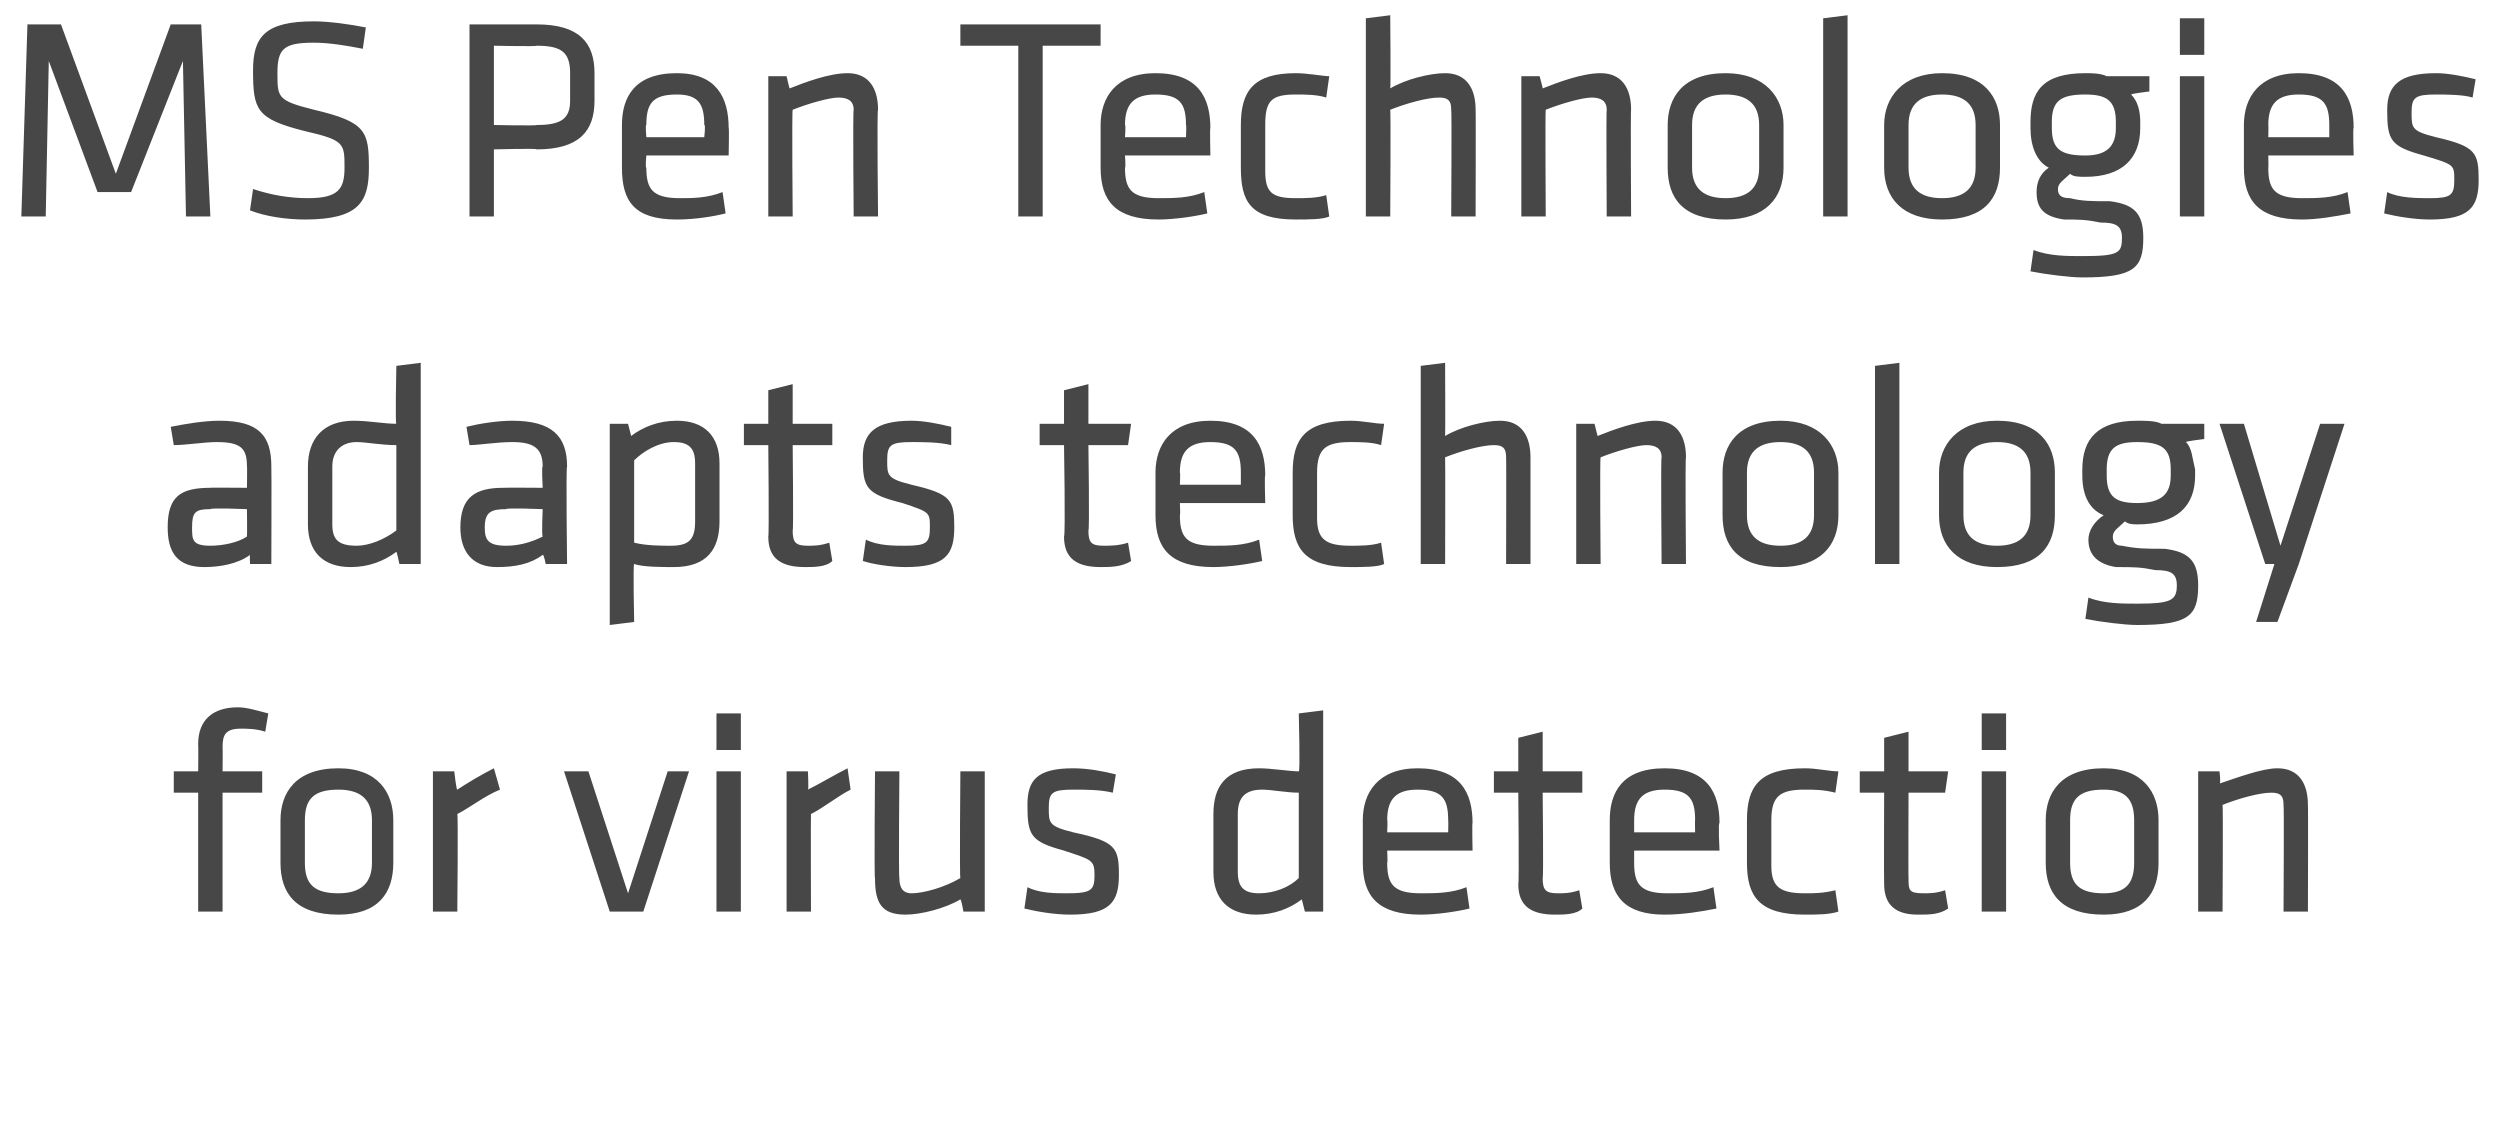
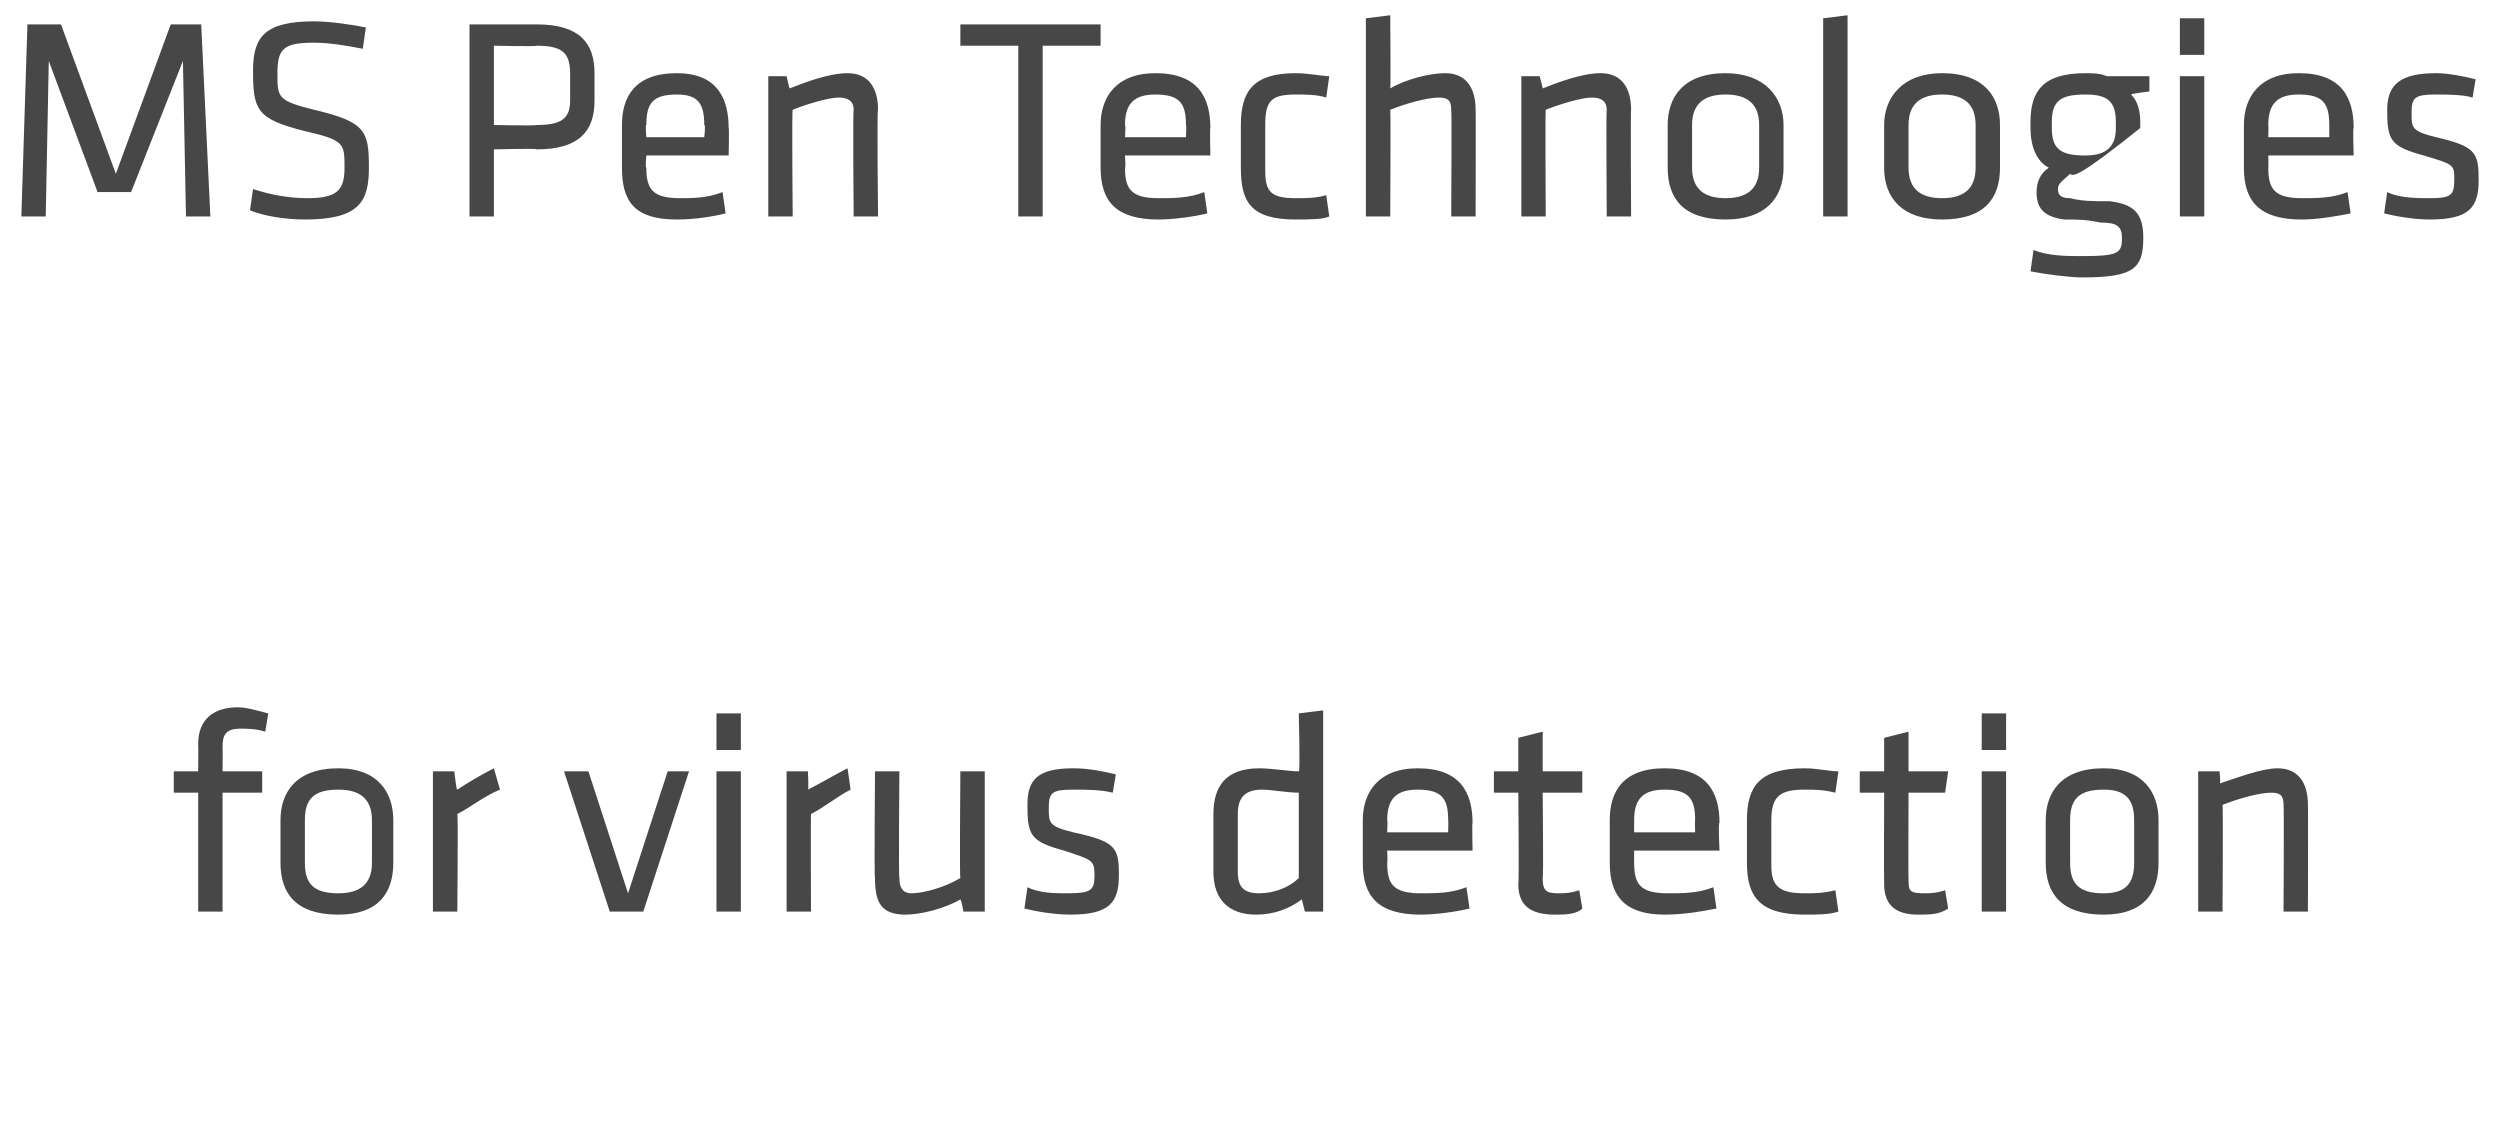
<svg xmlns="http://www.w3.org/2000/svg" version="1.1" width="82px" height="37.4px" viewBox="0 0 82 37.4">
  <desc>MS Pen Technologies adapts technology for virus detection</desc>
  <defs />
  <g id="Polygon13489">
    <path d="M 8.7 24 C 8.4 23.9 8.1 23.9 7.9 23.9 C 7.4 23.9 7.3 24.1 7.3 24.5 C 7.31 24.52 7.3 25.3 7.3 25.3 L 8.6 25.3 L 8.6 26 L 7.3 26 L 7.3 29.9 L 6.5 29.9 L 6.5 26 L 5.7 26 L 5.7 25.3 L 6.5 25.3 C 6.5 25.3 6.51 24.44 6.5 24.4 C 6.5 23.6 7 23.2 7.8 23.2 C 8.1 23.2 8.4 23.3 8.8 23.4 C 8.8 23.4 8.7 24 8.7 24 Z M 11.1 30 C 9.7 30 9.2 29.3 9.2 28.3 C 9.2 28.3 9.2 26.9 9.2 26.9 C 9.2 26 9.7 25.2 11.1 25.2 C 12.4 25.2 12.9 26 12.9 26.9 C 12.9 26.9 12.9 28.3 12.9 28.3 C 12.9 29.3 12.4 30 11.1 30 Z M 11.1 25.9 C 10.3 25.9 10 26.2 10 26.9 C 10 26.9 10 28.3 10 28.3 C 10 29 10.3 29.3 11.1 29.3 C 11.8 29.3 12.2 29 12.2 28.3 C 12.2 28.3 12.2 26.9 12.2 26.9 C 12.2 26.2 11.8 25.9 11.1 25.9 Z M 16.4 25.9 C 15.9 26.1 15.4 26.5 15 26.7 C 15.03 26.73 15 29.9 15 29.9 L 14.2 29.9 L 14.2 25.3 L 14.9 25.3 C 14.9 25.3 14.97 25.94 15 25.9 C 15.3 25.7 15.8 25.4 16.2 25.2 C 16.2 25.2 16.4 25.9 16.4 25.9 Z M 21.9 25.3 L 22.6 25.3 L 21.1 29.9 L 20 29.9 L 18.5 25.3 L 19.3 25.3 L 20.6 29.3 L 21.9 25.3 Z M 23.5 29.9 L 23.5 25.3 L 24.3 25.3 L 24.3 29.9 L 23.5 29.9 Z M 23.5 24.6 L 23.5 23.4 L 24.3 23.4 L 24.3 24.6 L 23.5 24.6 Z M 27.9 25.9 C 27.5 26.1 27 26.5 26.6 26.7 C 26.59 26.73 26.6 29.9 26.6 29.9 L 25.8 29.9 L 25.8 25.3 L 26.5 25.3 C 26.5 25.3 26.53 25.94 26.5 25.9 C 26.9 25.7 27.4 25.4 27.8 25.2 C 27.8 25.2 27.9 25.9 27.9 25.9 Z M 29.5 25.3 C 29.5 25.3 29.47 28.83 29.5 28.8 C 29.5 29.1 29.6 29.3 29.9 29.3 C 30.3 29.3 31 29.1 31.5 28.8 C 31.47 28.79 31.5 25.3 31.5 25.3 L 32.3 25.3 L 32.3 29.9 L 31.6 29.9 C 31.6 29.9 31.54 29.53 31.5 29.5 C 31 29.8 30.2 30 29.7 30 C 28.9 30 28.7 29.6 28.7 28.8 C 28.67 28.84 28.7 25.3 28.7 25.3 L 29.5 25.3 Z M 35.1 30 C 34.6 30 34 29.9 33.6 29.8 C 33.6 29.8 33.7 29.1 33.7 29.1 C 34.1 29.3 34.6 29.3 35 29.3 C 35.8 29.3 35.9 29.2 35.9 28.7 C 35.9 28.2 35.8 28.2 34.9 27.9 C 33.8 27.6 33.7 27.4 33.7 26.4 C 33.7 25.6 34 25.2 35.2 25.2 C 35.7 25.2 36.2 25.3 36.6 25.4 C 36.6 25.4 36.5 26 36.5 26 C 36.1 25.9 35.6 25.9 35.2 25.9 C 34.5 25.9 34.4 26 34.4 26.5 C 34.4 27 34.4 27.1 35.2 27.3 C 36.6 27.6 36.7 27.8 36.7 28.7 C 36.7 29.6 36.4 30 35.1 30 Z M 39.8 26.7 C 39.8 25.8 40.2 25.2 41.3 25.2 C 41.7 25.2 42.3 25.3 42.6 25.3 C 42.65 25.35 42.6 23.4 42.6 23.4 L 43.4 23.3 L 43.4 29.9 L 42.8 29.9 C 42.8 29.9 42.7 29.51 42.7 29.5 C 42.3 29.8 41.8 30 41.2 30 C 40.3 30 39.8 29.5 39.8 28.6 C 39.8 28.6 39.8 26.7 39.8 26.7 Z M 42.6 26 C 42.2 26 41.7 25.9 41.4 25.9 C 40.8 25.9 40.6 26.2 40.6 26.7 C 40.6 26.7 40.6 28.6 40.6 28.6 C 40.6 29.1 40.8 29.3 41.3 29.3 C 41.8 29.3 42.3 29.1 42.6 28.8 C 42.6 28.8 42.6 26 42.6 26 Z M 46.6 29.3 C 47.1 29.3 47.6 29.3 48.1 29.1 C 48.1 29.1 48.2 29.8 48.2 29.8 C 47.8 29.9 47.1 30 46.6 30 C 45.2 30 44.7 29.4 44.7 28.3 C 44.7 28.3 44.7 26.9 44.7 26.9 C 44.7 26 45.2 25.2 46.5 25.2 C 47.9 25.2 48.3 26 48.3 27 C 48.28 26.95 48.3 27.9 48.3 27.9 L 45.5 27.9 C 45.5 27.9 45.52 28.31 45.5 28.3 C 45.5 29 45.7 29.3 46.6 29.3 Z M 45.5 27.3 L 47.5 27.3 C 47.5 27.3 47.51 26.88 47.5 26.9 C 47.5 26.2 47.3 25.9 46.5 25.9 C 45.8 25.9 45.5 26.2 45.5 26.9 C 45.52 26.88 45.5 27.3 45.5 27.3 Z M 51.9 29.8 C 51.7 30 51.3 30 51 30 C 50.2 30 49.8 29.7 49.8 29 C 49.83 28.97 49.8 26 49.8 26 L 49 26 L 49 25.3 L 49.8 25.3 L 49.8 24.2 L 50.6 24 L 50.6 25.3 L 51.9 25.3 L 51.9 26 L 50.6 26 C 50.6 26 50.63 28.83 50.6 28.8 C 50.6 29.2 50.7 29.3 51.1 29.3 C 51.3 29.3 51.5 29.3 51.8 29.2 C 51.8 29.2 51.9 29.8 51.9 29.8 Z M 54.7 29.3 C 55.2 29.3 55.7 29.3 56.2 29.1 C 56.2 29.1 56.3 29.8 56.3 29.8 C 55.8 29.9 55.2 30 54.6 30 C 53.3 30 52.8 29.4 52.8 28.3 C 52.8 28.3 52.8 26.9 52.8 26.9 C 52.8 26 53.2 25.2 54.6 25.2 C 56 25.2 56.4 26 56.4 27 C 56.35 26.95 56.4 27.9 56.4 27.9 L 53.6 27.9 C 53.6 27.9 53.6 28.31 53.6 28.3 C 53.6 29 53.8 29.3 54.7 29.3 Z M 53.6 27.3 L 55.6 27.3 C 55.6 27.3 55.59 26.88 55.6 26.9 C 55.6 26.2 55.4 25.9 54.6 25.9 C 53.9 25.9 53.6 26.2 53.6 26.9 C 53.6 26.88 53.6 27.3 53.6 27.3 Z M 57.3 28.3 C 57.3 28.3 57.3 26.9 57.3 26.9 C 57.3 25.8 57.7 25.2 59.2 25.2 C 59.6 25.2 60 25.3 60.3 25.3 C 60.3 25.3 60.2 26 60.2 26 C 59.8 25.9 59.5 25.9 59.2 25.9 C 58.4 25.9 58.1 26.1 58.1 26.9 C 58.1 26.9 58.1 28.4 58.1 28.4 C 58.1 29.1 58.4 29.3 59.2 29.3 C 59.5 29.3 59.8 29.3 60.2 29.2 C 60.2 29.2 60.3 29.9 60.3 29.9 C 60 30 59.6 30 59.2 30 C 57.7 30 57.3 29.4 57.3 28.3 Z M 63.9 29.8 C 63.6 30 63.3 30 62.9 30 C 62.2 30 61.8 29.7 61.8 29 C 61.79 28.97 61.8 26 61.8 26 L 61 26 L 61 25.3 L 61.8 25.3 L 61.8 24.2 L 62.6 24 L 62.6 25.3 L 63.9 25.3 L 63.8 26 L 62.6 26 C 62.6 26 62.59 28.83 62.6 28.8 C 62.6 29.2 62.6 29.3 63.1 29.3 C 63.3 29.3 63.5 29.3 63.8 29.2 C 63.8 29.2 63.9 29.8 63.9 29.8 Z M 65 29.9 L 65 25.3 L 65.8 25.3 L 65.8 29.9 L 65 29.9 Z M 65 24.6 L 65 23.4 L 65.8 23.4 L 65.8 24.6 L 65 24.6 Z M 69 30 C 67.6 30 67.1 29.3 67.1 28.3 C 67.1 28.3 67.1 26.9 67.1 26.9 C 67.1 26 67.6 25.2 69 25.2 C 70.3 25.2 70.8 26 70.8 26.9 C 70.8 26.9 70.8 28.3 70.8 28.3 C 70.8 29.3 70.3 30 69 30 Z M 69 25.9 C 68.2 25.9 67.9 26.2 67.9 26.9 C 67.9 26.9 67.9 28.3 67.9 28.3 C 67.9 29 68.2 29.3 69 29.3 C 69.7 29.3 70 29 70 28.3 C 70 28.3 70 26.9 70 26.9 C 70 26.2 69.7 25.9 69 25.9 Z M 74.9 29.9 C 74.9 29.9 74.92 26.39 74.9 26.4 C 74.9 26.1 74.8 26 74.5 26 C 74.1 26 73.4 26.2 72.9 26.4 C 72.92 26.43 72.9 29.9 72.9 29.9 L 72.1 29.9 L 72.1 25.3 L 72.8 25.3 C 72.8 25.3 72.85 25.7 72.8 25.7 C 73.4 25.5 74.2 25.2 74.7 25.2 C 75.4 25.2 75.7 25.7 75.7 26.4 C 75.71 26.38 75.7 29.9 75.7 29.9 L 74.9 29.9 Z " stroke="none" fill="#474747" />
  </g>
  <g id="Polygon13488">
-     <path d="M 8.9 18.5 L 8.2 18.5 C 8.2 18.5 8.19 18.18 8.2 18.2 C 7.8 18.5 7.2 18.6 6.7 18.6 C 5.8 18.6 5.5 18.1 5.5 17.3 C 5.5 16.3 5.9 16 6.9 16 C 6.87 15.99 8.1 16 8.1 16 C 8.1 16 8.11 15.27 8.1 15.3 C 8.1 14.7 7.9 14.5 7.1 14.5 C 6.7 14.5 6.1 14.6 5.7 14.6 C 5.7 14.6 5.6 14 5.6 14 C 6.1 13.9 6.7 13.8 7.2 13.8 C 8.5 13.8 8.9 14.3 8.9 15.3 C 8.91 15.3 8.9 18.5 8.9 18.5 Z M 8.1 16.7 C 8.1 16.7 6.93 16.65 6.9 16.7 C 6.4 16.7 6.3 16.8 6.3 17.3 C 6.3 17.7 6.3 17.9 6.9 17.9 C 7.3 17.9 7.8 17.8 8.1 17.6 C 8.11 17.56 8.1 16.7 8.1 16.7 Z M 10.1 15.3 C 10.1 14.4 10.6 13.8 11.6 13.8 C 12.1 13.8 12.6 13.9 13 13.9 C 12.96 13.95 13 12 13 12 L 13.8 11.9 L 13.8 18.5 L 13.1 18.5 C 13.1 18.5 13.02 18.11 13 18.1 C 12.6 18.4 12.1 18.6 11.5 18.6 C 10.6 18.6 10.1 18.1 10.1 17.2 C 10.1 17.2 10.1 15.3 10.1 15.3 Z M 13 14.6 C 12.5 14.6 12 14.5 11.7 14.5 C 11.2 14.5 10.9 14.8 10.9 15.3 C 10.9 15.3 10.9 17.2 10.9 17.2 C 10.9 17.7 11.1 17.9 11.7 17.9 C 12.1 17.9 12.6 17.7 13 17.4 C 13 17.4 13 14.6 13 14.6 Z M 18.6 18.5 L 17.9 18.5 C 17.9 18.5 17.84 18.18 17.8 18.2 C 17.4 18.5 16.9 18.6 16.3 18.6 C 15.5 18.6 15.1 18.1 15.1 17.3 C 15.1 16.3 15.6 16 16.5 16 C 16.53 15.99 17.8 16 17.8 16 C 17.8 16 17.76 15.27 17.8 15.3 C 17.8 14.7 17.5 14.5 16.8 14.5 C 16.3 14.5 15.7 14.6 15.4 14.6 C 15.4 14.6 15.3 14 15.3 14 C 15.7 13.9 16.3 13.8 16.8 13.8 C 18.1 13.8 18.6 14.3 18.6 15.3 C 18.56 15.3 18.6 18.5 18.6 18.5 Z M 17.8 16.7 C 17.8 16.7 16.58 16.65 16.6 16.7 C 16.1 16.7 15.9 16.8 15.9 17.3 C 15.9 17.7 16 17.9 16.6 17.9 C 17 17.9 17.4 17.8 17.8 17.6 C 17.76 17.56 17.8 16.7 17.8 16.7 Z M 23.6 17.1 C 23.6 18 23.2 18.6 22.1 18.6 C 21.7 18.6 21.1 18.6 20.8 18.5 C 20.76 18.48 20.8 20.4 20.8 20.4 L 20 20.5 L 20 13.9 L 20.6 13.9 C 20.6 13.9 20.71 14.32 20.7 14.3 C 21.1 14 21.6 13.8 22.2 13.8 C 23.1 13.8 23.6 14.3 23.6 15.2 C 23.6 15.2 23.6 17.1 23.6 17.1 Z M 20.8 17.8 C 21.2 17.9 21.7 17.9 22 17.9 C 22.6 17.9 22.8 17.7 22.8 17.1 C 22.8 17.1 22.8 15.2 22.8 15.2 C 22.8 14.7 22.6 14.5 22.1 14.5 C 21.6 14.5 21.1 14.8 20.8 15.1 C 20.8 15.1 20.8 17.8 20.8 17.8 Z M 27.3 18.4 C 27.1 18.6 26.7 18.6 26.4 18.6 C 25.6 18.6 25.2 18.3 25.2 17.6 C 25.23 17.57 25.2 14.6 25.2 14.6 L 24.4 14.6 L 24.4 13.9 L 25.2 13.9 L 25.2 12.8 L 26 12.6 L 26 13.9 L 27.3 13.9 L 27.3 14.6 L 26 14.6 C 26 14.6 26.03 17.43 26 17.4 C 26 17.8 26.1 17.9 26.5 17.9 C 26.7 17.9 26.9 17.9 27.2 17.8 C 27.2 17.8 27.3 18.4 27.3 18.4 Z M 29.7 18.6 C 29.2 18.6 28.6 18.5 28.3 18.4 C 28.3 18.4 28.4 17.7 28.4 17.7 C 28.8 17.9 29.3 17.9 29.7 17.9 C 30.4 17.9 30.5 17.8 30.5 17.3 C 30.5 16.8 30.5 16.8 29.6 16.5 C 28.4 16.2 28.3 16 28.3 15 C 28.3 14.2 28.7 13.8 29.9 13.8 C 30.3 13.8 30.8 13.9 31.2 14 C 31.2 14 31.2 14.6 31.2 14.6 C 30.8 14.5 30.3 14.5 29.9 14.5 C 29.2 14.5 29.1 14.6 29.1 15.1 C 29.1 15.6 29.1 15.7 29.9 15.9 C 31.2 16.2 31.3 16.4 31.3 17.3 C 31.3 18.2 31 18.6 29.7 18.6 Z M 37.1 18.4 C 36.8 18.6 36.4 18.6 36.1 18.6 C 35.3 18.6 34.9 18.3 34.9 17.6 C 34.95 17.57 34.9 14.6 34.9 14.6 L 34.1 14.6 L 34.1 13.9 L 34.9 13.9 L 34.9 12.8 L 35.7 12.6 L 35.7 13.9 L 37.1 13.9 L 37 14.6 L 35.7 14.6 C 35.7 14.6 35.74 17.43 35.7 17.4 C 35.7 17.8 35.8 17.9 36.2 17.9 C 36.4 17.9 36.7 17.9 37 17.8 C 37 17.8 37.1 18.4 37.1 18.4 Z M 39.8 17.9 C 40.3 17.9 40.8 17.9 41.3 17.7 C 41.3 17.7 41.4 18.4 41.4 18.4 C 41 18.5 40.3 18.6 39.8 18.6 C 38.4 18.6 37.9 18 37.9 16.9 C 37.9 16.9 37.9 15.5 37.9 15.5 C 37.9 14.6 38.4 13.8 39.7 13.8 C 41.1 13.8 41.5 14.6 41.5 15.6 C 41.47 15.55 41.5 16.5 41.5 16.5 L 38.7 16.5 C 38.7 16.5 38.72 16.91 38.7 16.9 C 38.7 17.6 38.9 17.9 39.8 17.9 Z M 38.7 15.9 L 40.7 15.9 C 40.7 15.9 40.7 15.48 40.7 15.5 C 40.7 14.8 40.5 14.5 39.7 14.5 C 39 14.5 38.7 14.8 38.7 15.5 C 38.72 15.48 38.7 15.9 38.7 15.9 Z M 42.4 16.9 C 42.4 16.9 42.4 15.5 42.4 15.5 C 42.4 14.4 42.8 13.8 44.3 13.8 C 44.7 13.8 45.1 13.9 45.4 13.9 C 45.4 13.9 45.3 14.6 45.3 14.6 C 45 14.5 44.6 14.5 44.3 14.5 C 43.5 14.5 43.2 14.7 43.2 15.5 C 43.2 15.5 43.2 17 43.2 17 C 43.2 17.7 43.5 17.9 44.3 17.9 C 44.6 17.9 45 17.9 45.3 17.8 C 45.3 17.8 45.4 18.5 45.4 18.5 C 45.2 18.6 44.7 18.6 44.3 18.6 C 42.8 18.6 42.4 18 42.4 16.9 Z M 49.4 18.5 C 49.4 18.5 49.41 14.99 49.4 15 C 49.4 14.7 49.3 14.6 49 14.6 C 48.6 14.6 47.9 14.8 47.4 15 C 47.41 15.04 47.4 18.5 47.4 18.5 L 46.6 18.5 L 46.6 12 L 47.4 11.9 C 47.4 11.9 47.41 14.29 47.4 14.3 C 47.9 14 48.7 13.8 49.2 13.8 C 49.9 13.8 50.2 14.3 50.2 15 C 50.2 14.98 50.2 18.5 50.2 18.5 L 49.4 18.5 Z M 54.5 18.5 C 54.5 18.5 54.47 14.99 54.5 15 C 54.5 14.7 54.3 14.6 54 14.6 C 53.7 14.6 53 14.8 52.5 15 C 52.47 15.03 52.5 18.5 52.5 18.5 L 51.7 18.5 L 51.7 13.9 L 52.3 13.9 C 52.3 13.9 52.4 14.3 52.4 14.3 C 52.9 14.1 53.7 13.8 54.3 13.8 C 55 13.8 55.3 14.3 55.3 15 C 55.27 14.98 55.3 18.5 55.3 18.5 L 54.5 18.5 Z M 58.4 18.6 C 57 18.6 56.5 17.9 56.5 16.9 C 56.5 16.9 56.5 15.5 56.5 15.5 C 56.5 14.6 57 13.8 58.4 13.8 C 59.7 13.8 60.3 14.6 60.3 15.5 C 60.3 15.5 60.3 16.9 60.3 16.9 C 60.3 17.9 59.7 18.6 58.4 18.6 Z M 58.4 14.5 C 57.7 14.5 57.3 14.8 57.3 15.5 C 57.3 15.5 57.3 16.9 57.3 16.9 C 57.3 17.6 57.7 17.9 58.4 17.9 C 59.1 17.9 59.5 17.6 59.5 16.9 C 59.5 16.9 59.5 15.5 59.5 15.5 C 59.5 14.8 59.1 14.5 58.4 14.5 Z M 61.5 18.5 L 61.5 12 L 62.3 11.9 L 62.3 18.5 L 61.5 18.5 Z M 65.5 18.6 C 64.2 18.6 63.6 17.9 63.6 16.9 C 63.6 16.9 63.6 15.5 63.6 15.5 C 63.6 14.6 64.2 13.8 65.5 13.8 C 66.9 13.8 67.4 14.6 67.4 15.5 C 67.4 15.5 67.4 16.9 67.4 16.9 C 67.4 17.9 66.9 18.6 65.5 18.6 Z M 65.5 14.5 C 64.8 14.5 64.4 14.8 64.4 15.5 C 64.4 15.5 64.4 16.9 64.4 16.9 C 64.4 17.6 64.8 17.9 65.5 17.9 C 66.2 17.9 66.6 17.6 66.6 16.9 C 66.6 16.9 66.6 15.5 66.6 15.5 C 66.6 14.8 66.2 14.5 65.5 14.5 Z M 72.3 14.4 C 72.3 14.4 71.7 14.47 71.7 14.5 C 71.9 14.7 71.9 15 72 15.4 C 72 15.4 72 15.6 72 15.6 C 72 16.6 71.4 17.2 70.1 17.2 C 70 17.2 69.8 17.2 69.7 17.1 C 69.5 17.3 69.3 17.4 69.3 17.6 C 69.3 17.8 69.4 17.9 69.6 17.9 C 70.1 18 70.4 18 71 18 C 71.8 18.1 72.1 18.4 72.1 19.2 C 72.1 20.2 71.8 20.5 70.1 20.5 C 69.7 20.5 68.9 20.4 68.4 20.3 C 68.4 20.3 68.5 19.6 68.5 19.6 C 69 19.8 69.6 19.8 70.1 19.8 C 71.2 19.8 71.4 19.7 71.4 19.2 C 71.4 18.8 71.2 18.7 70.7 18.7 C 70.2 18.6 70 18.6 69.4 18.6 C 68.8 18.5 68.5 18.2 68.5 17.7 C 68.5 17.4 68.7 17.1 69 16.9 C 68.5 16.7 68.3 16.2 68.3 15.6 C 68.3 15.6 68.3 15.4 68.3 15.4 C 68.3 14.4 68.8 13.8 70.1 13.8 C 70.4 13.8 70.7 13.8 70.9 13.9 C 70.92 13.9 72.3 13.9 72.3 13.9 L 72.3 14.4 Z M 70.1 14.5 C 69.4 14.5 69.1 14.7 69.1 15.4 C 69.1 15.4 69.1 15.6 69.1 15.6 C 69.1 16.3 69.4 16.5 70.1 16.5 C 70.9 16.5 71.2 16.2 71.2 15.6 C 71.2 15.6 71.2 15.4 71.2 15.4 C 71.2 14.7 70.9 14.5 70.1 14.5 Z M 74.6 18.5 L 74.3 18.5 L 72.8 13.9 L 73.6 13.9 L 74.8 17.9 L 76.1 13.9 L 76.9 13.9 L 75.4 18.5 L 74.7 20.4 L 74 20.4 L 74.6 18.5 Z " stroke="none" fill="#474747" />
-   </g>
+     </g>
  <g id="Polygon13487">
-     <path d="M 1.6 2 L 1.5 7.1 L 0.7 7.1 L 0.9 0.8 L 2 0.8 L 3.8 5.7 L 5.6 0.8 L 6.6 0.8 L 6.9 7.1 L 6.1 7.1 L 6 2 L 4.3 6.3 L 3.2 6.3 L 1.6 2 Z M 10 7.2 C 9.4 7.2 8.7 7.1 8.2 6.9 C 8.2 6.9 8.3 6.2 8.3 6.2 C 8.9 6.4 9.5 6.5 10.1 6.5 C 11.1 6.5 11.3 6.2 11.3 5.5 C 11.3 4.7 11.3 4.6 10 4.3 C 8.4 3.9 8.3 3.6 8.3 2.3 C 8.3 1.2 8.7 0.7 10.3 0.7 C 10.8 0.7 11.5 0.8 12 0.9 C 12 0.9 11.9 1.6 11.9 1.6 C 11.4 1.5 10.8 1.4 10.3 1.4 C 9.3 1.4 9.1 1.6 9.1 2.4 C 9.1 3.2 9.1 3.3 10.3 3.6 C 12 4 12.1 4.3 12.1 5.5 C 12.1 6.6 11.8 7.2 10 7.2 Z M 15.4 0.8 C 15.4 0.8 17.65 0.8 17.6 0.8 C 19 0.8 19.5 1.4 19.5 2.4 C 19.5 2.4 19.5 3.3 19.5 3.3 C 19.5 4.3 19 4.9 17.6 4.9 C 17.65 4.86 16.2 4.9 16.2 4.9 L 16.2 7.1 L 15.4 7.1 L 15.4 0.8 Z M 17.6 1.5 C 17.62 1.53 16.2 1.5 16.2 1.5 L 16.2 4.1 C 16.2 4.1 17.62 4.13 17.6 4.1 C 18.4 4.1 18.7 3.9 18.7 3.3 C 18.7 3.3 18.7 2.4 18.7 2.4 C 18.7 1.7 18.4 1.5 17.6 1.5 Z M 22.3 6.5 C 22.7 6.5 23.2 6.5 23.7 6.3 C 23.7 6.3 23.8 7 23.8 7 C 23.4 7.1 22.8 7.2 22.2 7.2 C 20.8 7.2 20.4 6.6 20.4 5.5 C 20.4 5.5 20.4 4.1 20.4 4.1 C 20.4 3.2 20.8 2.4 22.2 2.4 C 23.5 2.4 23.9 3.2 23.9 4.2 C 23.92 4.15 23.9 5.1 23.9 5.1 L 21.2 5.1 C 21.2 5.1 21.16 5.51 21.2 5.5 C 21.2 6.2 21.4 6.5 22.3 6.5 Z M 21.2 4.5 L 23.1 4.5 C 23.1 4.5 23.15 4.08 23.1 4.1 C 23.1 3.4 22.9 3.1 22.2 3.1 C 21.4 3.1 21.2 3.4 21.2 4.1 C 21.16 4.08 21.2 4.5 21.2 4.5 Z M 28 7.1 C 28 7.1 27.97 3.59 28 3.6 C 28 3.3 27.8 3.2 27.5 3.2 C 27.2 3.2 26.5 3.4 26 3.6 C 25.97 3.63 26 7.1 26 7.1 L 25.2 7.1 L 25.2 2.5 L 25.8 2.5 C 25.8 2.5 25.89 2.9 25.9 2.9 C 26.4 2.7 27.2 2.4 27.8 2.4 C 28.5 2.4 28.8 2.9 28.8 3.6 C 28.76 3.58 28.8 7.1 28.8 7.1 L 28 7.1 Z M 33.4 1.5 L 31.5 1.5 L 31.5 0.8 L 36.1 0.8 L 36.1 1.5 L 34.2 1.5 L 34.2 7.1 L 33.4 7.1 L 33.4 1.5 Z M 38 6.5 C 38.5 6.5 39 6.5 39.5 6.3 C 39.5 6.3 39.6 7 39.6 7 C 39.2 7.1 38.5 7.2 38 7.2 C 36.6 7.2 36.1 6.6 36.1 5.5 C 36.1 5.5 36.1 4.1 36.1 4.1 C 36.1 3.2 36.6 2.4 37.9 2.4 C 39.3 2.4 39.7 3.2 39.7 4.2 C 39.68 4.15 39.7 5.1 39.7 5.1 L 36.9 5.1 C 36.9 5.1 36.93 5.51 36.9 5.5 C 36.9 6.2 37.1 6.5 38 6.5 Z M 36.9 4.5 L 38.9 4.5 C 38.9 4.5 38.92 4.08 38.9 4.1 C 38.9 3.4 38.7 3.1 37.9 3.1 C 37.2 3.1 36.9 3.4 36.9 4.1 C 36.93 4.08 36.9 4.5 36.9 4.5 Z M 40.7 5.5 C 40.7 5.5 40.7 4.1 40.7 4.1 C 40.7 3 41.1 2.4 42.5 2.4 C 42.9 2.4 43.4 2.5 43.6 2.5 C 43.6 2.5 43.5 3.2 43.5 3.2 C 43.2 3.1 42.8 3.1 42.5 3.1 C 41.7 3.1 41.5 3.3 41.5 4.1 C 41.5 4.1 41.5 5.6 41.5 5.6 C 41.5 6.3 41.7 6.5 42.5 6.5 C 42.8 6.5 43.2 6.5 43.5 6.4 C 43.5 6.4 43.6 7.1 43.6 7.1 C 43.4 7.2 42.9 7.2 42.5 7.2 C 41 7.2 40.7 6.6 40.7 5.5 Z M 47.6 7.1 C 47.6 7.1 47.62 3.59 47.6 3.6 C 47.6 3.3 47.5 3.2 47.2 3.2 C 46.8 3.2 46.1 3.4 45.6 3.6 C 45.62 3.64 45.6 7.1 45.6 7.1 L 44.8 7.1 L 44.8 0.6 L 45.6 0.5 C 45.6 0.5 45.62 2.89 45.6 2.9 C 46.1 2.6 46.9 2.4 47.4 2.4 C 48.1 2.4 48.4 2.9 48.4 3.6 C 48.41 3.58 48.4 7.1 48.4 7.1 L 47.6 7.1 Z M 52.7 7.1 C 52.7 7.1 52.68 3.59 52.7 3.6 C 52.7 3.3 52.5 3.2 52.2 3.2 C 51.9 3.2 51.2 3.4 50.7 3.6 C 50.68 3.63 50.7 7.1 50.7 7.1 L 49.9 7.1 L 49.9 2.5 L 50.5 2.5 C 50.5 2.5 50.61 2.9 50.6 2.9 C 51.1 2.7 51.9 2.4 52.5 2.4 C 53.2 2.4 53.5 2.9 53.5 3.6 C 53.48 3.58 53.5 7.1 53.5 7.1 L 52.7 7.1 Z M 56.6 7.2 C 55.2 7.2 54.7 6.5 54.7 5.5 C 54.7 5.5 54.7 4.1 54.7 4.1 C 54.7 3.2 55.2 2.4 56.6 2.4 C 57.9 2.4 58.5 3.2 58.5 4.1 C 58.5 4.1 58.5 5.5 58.5 5.5 C 58.5 6.5 57.9 7.2 56.6 7.2 Z M 56.6 3.1 C 55.9 3.1 55.5 3.4 55.5 4.1 C 55.5 4.1 55.5 5.5 55.5 5.5 C 55.5 6.2 55.9 6.5 56.6 6.5 C 57.3 6.5 57.7 6.2 57.7 5.5 C 57.7 5.5 57.7 4.1 57.7 4.1 C 57.7 3.4 57.3 3.1 56.6 3.1 Z M 59.8 7.1 L 59.8 0.6 L 60.6 0.5 L 60.6 7.1 L 59.8 7.1 Z M 63.7 7.2 C 62.4 7.2 61.8 6.5 61.8 5.5 C 61.8 5.5 61.8 4.1 61.8 4.1 C 61.8 3.2 62.4 2.4 63.7 2.4 C 65.1 2.4 65.6 3.2 65.6 4.1 C 65.6 4.1 65.6 5.5 65.6 5.5 C 65.6 6.5 65.1 7.2 63.7 7.2 Z M 63.7 3.1 C 63 3.1 62.6 3.4 62.6 4.1 C 62.6 4.1 62.6 5.5 62.6 5.5 C 62.6 6.2 63 6.5 63.7 6.5 C 64.4 6.5 64.8 6.2 64.8 5.5 C 64.8 5.5 64.8 4.1 64.8 4.1 C 64.8 3.4 64.4 3.1 63.7 3.1 Z M 70.5 3 C 70.5 3 69.91 3.07 69.9 3.1 C 70.1 3.3 70.2 3.6 70.2 4 C 70.2 4 70.2 4.2 70.2 4.2 C 70.2 5.2 69.6 5.8 68.4 5.8 C 68.2 5.8 68 5.8 67.9 5.7 C 67.7 5.9 67.5 6 67.5 6.2 C 67.5 6.4 67.6 6.5 67.9 6.5 C 68.3 6.6 68.6 6.6 69.2 6.6 C 70 6.7 70.3 7 70.3 7.8 C 70.3 8.8 70 9.1 68.3 9.1 C 67.9 9.1 67.1 9 66.6 8.9 C 66.6 8.9 66.7 8.2 66.7 8.2 C 67.2 8.4 67.8 8.4 68.3 8.4 C 69.5 8.4 69.6 8.3 69.6 7.8 C 69.6 7.4 69.4 7.3 68.9 7.3 C 68.4 7.2 68.2 7.2 67.7 7.2 C 67 7.1 66.8 6.8 66.8 6.3 C 66.8 6 66.9 5.7 67.2 5.5 C 66.8 5.3 66.6 4.8 66.6 4.2 C 66.6 4.2 66.6 4 66.6 4 C 66.6 3 67 2.4 68.4 2.4 C 68.6 2.4 68.9 2.4 69.1 2.5 C 69.13 2.5 70.5 2.5 70.5 2.5 L 70.5 3 Z M 68.4 3.1 C 67.6 3.1 67.3 3.3 67.3 4 C 67.3 4 67.3 4.2 67.3 4.2 C 67.3 4.9 67.6 5.1 68.4 5.1 C 69.1 5.1 69.4 4.8 69.4 4.2 C 69.4 4.2 69.4 4 69.4 4 C 69.4 3.3 69.1 3.1 68.4 3.1 Z M 71.5 7.1 L 71.5 2.5 L 72.3 2.5 L 72.3 7.1 L 71.5 7.1 Z M 71.5 1.8 L 71.5 0.6 L 72.3 0.6 L 72.3 1.8 L 71.5 1.8 Z M 75.5 6.5 C 76 6.5 76.5 6.5 77 6.3 C 77 6.3 77.1 7 77.1 7 C 76.6 7.1 76 7.2 75.5 7.2 C 74.1 7.2 73.6 6.6 73.6 5.5 C 73.6 5.5 73.6 4.1 73.6 4.1 C 73.6 3.2 74.1 2.4 75.4 2.4 C 76.8 2.4 77.2 3.2 77.2 4.2 C 77.17 4.15 77.2 5.1 77.2 5.1 L 74.4 5.1 C 74.4 5.1 74.41 5.51 74.4 5.5 C 74.4 6.2 74.6 6.5 75.5 6.5 Z M 74.4 4.5 L 76.4 4.5 C 76.4 4.5 76.4 4.08 76.4 4.1 C 76.4 3.4 76.2 3.1 75.4 3.1 C 74.7 3.1 74.4 3.4 74.4 4.1 C 74.41 4.08 74.4 4.5 74.4 4.5 Z M 79.7 7.2 C 79.2 7.2 78.6 7.1 78.2 7 C 78.2 7 78.3 6.3 78.3 6.3 C 78.7 6.5 79.3 6.5 79.7 6.5 C 80.4 6.5 80.5 6.4 80.5 5.9 C 80.5 5.4 80.5 5.4 79.5 5.1 C 78.4 4.8 78.3 4.6 78.3 3.6 C 78.3 2.8 78.7 2.4 79.9 2.4 C 80.3 2.4 80.8 2.5 81.2 2.6 C 81.2 2.6 81.1 3.2 81.1 3.2 C 80.8 3.1 80.2 3.1 79.9 3.1 C 79.2 3.1 79.1 3.2 79.1 3.7 C 79.1 4.2 79.1 4.3 79.9 4.5 C 81.2 4.8 81.3 5 81.3 5.9 C 81.3 6.8 81 7.2 79.7 7.2 Z " stroke="none" fill="#474747" />
+     <path d="M 1.6 2 L 1.5 7.1 L 0.7 7.1 L 0.9 0.8 L 2 0.8 L 3.8 5.7 L 5.6 0.8 L 6.6 0.8 L 6.9 7.1 L 6.1 7.1 L 6 2 L 4.3 6.3 L 3.2 6.3 L 1.6 2 Z M 10 7.2 C 9.4 7.2 8.7 7.1 8.2 6.9 C 8.2 6.9 8.3 6.2 8.3 6.2 C 8.9 6.4 9.5 6.5 10.1 6.5 C 11.1 6.5 11.3 6.2 11.3 5.5 C 11.3 4.7 11.3 4.6 10 4.3 C 8.4 3.9 8.3 3.6 8.3 2.3 C 8.3 1.2 8.7 0.7 10.3 0.7 C 10.8 0.7 11.5 0.8 12 0.9 C 12 0.9 11.9 1.6 11.9 1.6 C 11.4 1.5 10.8 1.4 10.3 1.4 C 9.3 1.4 9.1 1.6 9.1 2.4 C 9.1 3.2 9.1 3.3 10.3 3.6 C 12 4 12.1 4.3 12.1 5.5 C 12.1 6.6 11.8 7.2 10 7.2 Z M 15.4 0.8 C 15.4 0.8 17.65 0.8 17.6 0.8 C 19 0.8 19.5 1.4 19.5 2.4 C 19.5 2.4 19.5 3.3 19.5 3.3 C 19.5 4.3 19 4.9 17.6 4.9 C 17.65 4.86 16.2 4.9 16.2 4.9 L 16.2 7.1 L 15.4 7.1 L 15.4 0.8 Z M 17.6 1.5 C 17.62 1.53 16.2 1.5 16.2 1.5 L 16.2 4.1 C 16.2 4.1 17.62 4.13 17.6 4.1 C 18.4 4.1 18.7 3.9 18.7 3.3 C 18.7 3.3 18.7 2.4 18.7 2.4 C 18.7 1.7 18.4 1.5 17.6 1.5 Z M 22.3 6.5 C 22.7 6.5 23.2 6.5 23.7 6.3 C 23.7 6.3 23.8 7 23.8 7 C 23.4 7.1 22.8 7.2 22.2 7.2 C 20.8 7.2 20.4 6.6 20.4 5.5 C 20.4 5.5 20.4 4.1 20.4 4.1 C 20.4 3.2 20.8 2.4 22.2 2.4 C 23.5 2.4 23.9 3.2 23.9 4.2 C 23.92 4.15 23.9 5.1 23.9 5.1 L 21.2 5.1 C 21.2 5.1 21.16 5.51 21.2 5.5 C 21.2 6.2 21.4 6.5 22.3 6.5 Z M 21.2 4.5 L 23.1 4.5 C 23.1 4.5 23.15 4.08 23.1 4.1 C 23.1 3.4 22.9 3.1 22.2 3.1 C 21.4 3.1 21.2 3.4 21.2 4.1 C 21.16 4.08 21.2 4.5 21.2 4.5 Z M 28 7.1 C 28 7.1 27.97 3.59 28 3.6 C 28 3.3 27.8 3.2 27.5 3.2 C 27.2 3.2 26.5 3.4 26 3.6 C 25.97 3.63 26 7.1 26 7.1 L 25.2 7.1 L 25.2 2.5 L 25.8 2.5 C 25.8 2.5 25.89 2.9 25.9 2.9 C 26.4 2.7 27.2 2.4 27.8 2.4 C 28.5 2.4 28.8 2.9 28.8 3.6 C 28.76 3.58 28.8 7.1 28.8 7.1 L 28 7.1 Z M 33.4 1.5 L 31.5 1.5 L 31.5 0.8 L 36.1 0.8 L 36.1 1.5 L 34.2 1.5 L 34.2 7.1 L 33.4 7.1 L 33.4 1.5 Z M 38 6.5 C 38.5 6.5 39 6.5 39.5 6.3 C 39.5 6.3 39.6 7 39.6 7 C 39.2 7.1 38.5 7.2 38 7.2 C 36.6 7.2 36.1 6.6 36.1 5.5 C 36.1 5.5 36.1 4.1 36.1 4.1 C 36.1 3.2 36.6 2.4 37.9 2.4 C 39.3 2.4 39.7 3.2 39.7 4.2 C 39.68 4.15 39.7 5.1 39.7 5.1 L 36.9 5.1 C 36.9 5.1 36.93 5.51 36.9 5.5 C 36.9 6.2 37.1 6.5 38 6.5 Z M 36.9 4.5 L 38.9 4.5 C 38.9 4.5 38.92 4.08 38.9 4.1 C 38.9 3.4 38.7 3.1 37.9 3.1 C 37.2 3.1 36.9 3.4 36.9 4.1 C 36.93 4.08 36.9 4.5 36.9 4.5 Z M 40.7 5.5 C 40.7 5.5 40.7 4.1 40.7 4.1 C 40.7 3 41.1 2.4 42.5 2.4 C 42.9 2.4 43.4 2.5 43.6 2.5 C 43.6 2.5 43.5 3.2 43.5 3.2 C 43.2 3.1 42.8 3.1 42.5 3.1 C 41.7 3.1 41.5 3.3 41.5 4.1 C 41.5 4.1 41.5 5.6 41.5 5.6 C 41.5 6.3 41.7 6.5 42.5 6.5 C 42.8 6.5 43.2 6.5 43.5 6.4 C 43.5 6.4 43.6 7.1 43.6 7.1 C 43.4 7.2 42.9 7.2 42.5 7.2 C 41 7.2 40.7 6.6 40.7 5.5 Z M 47.6 7.1 C 47.6 7.1 47.62 3.59 47.6 3.6 C 47.6 3.3 47.5 3.2 47.2 3.2 C 46.8 3.2 46.1 3.4 45.6 3.6 C 45.62 3.64 45.6 7.1 45.6 7.1 L 44.8 7.1 L 44.8 0.6 L 45.6 0.5 C 45.6 0.5 45.62 2.89 45.6 2.9 C 46.1 2.6 46.9 2.4 47.4 2.4 C 48.1 2.4 48.4 2.9 48.4 3.6 C 48.41 3.58 48.4 7.1 48.4 7.1 L 47.6 7.1 Z M 52.7 7.1 C 52.7 7.1 52.68 3.59 52.7 3.6 C 52.7 3.3 52.5 3.2 52.2 3.2 C 51.9 3.2 51.2 3.4 50.7 3.6 C 50.68 3.63 50.7 7.1 50.7 7.1 L 49.9 7.1 L 49.9 2.5 L 50.5 2.5 C 50.5 2.5 50.61 2.9 50.6 2.9 C 51.1 2.7 51.9 2.4 52.5 2.4 C 53.2 2.4 53.5 2.9 53.5 3.6 C 53.48 3.58 53.5 7.1 53.5 7.1 L 52.7 7.1 Z M 56.6 7.2 C 55.2 7.2 54.7 6.5 54.7 5.5 C 54.7 5.5 54.7 4.1 54.7 4.1 C 54.7 3.2 55.2 2.4 56.6 2.4 C 57.9 2.4 58.5 3.2 58.5 4.1 C 58.5 4.1 58.5 5.5 58.5 5.5 C 58.5 6.5 57.9 7.2 56.6 7.2 Z M 56.6 3.1 C 55.9 3.1 55.5 3.4 55.5 4.1 C 55.5 4.1 55.5 5.5 55.5 5.5 C 55.5 6.2 55.9 6.5 56.6 6.5 C 57.3 6.5 57.7 6.2 57.7 5.5 C 57.7 5.5 57.7 4.1 57.7 4.1 C 57.7 3.4 57.3 3.1 56.6 3.1 Z M 59.8 7.1 L 59.8 0.6 L 60.6 0.5 L 60.6 7.1 L 59.8 7.1 Z M 63.7 7.2 C 62.4 7.2 61.8 6.5 61.8 5.5 C 61.8 5.5 61.8 4.1 61.8 4.1 C 61.8 3.2 62.4 2.4 63.7 2.4 C 65.1 2.4 65.6 3.2 65.6 4.1 C 65.6 4.1 65.6 5.5 65.6 5.5 C 65.6 6.5 65.1 7.2 63.7 7.2 Z M 63.7 3.1 C 63 3.1 62.6 3.4 62.6 4.1 C 62.6 4.1 62.6 5.5 62.6 5.5 C 62.6 6.2 63 6.5 63.7 6.5 C 64.4 6.5 64.8 6.2 64.8 5.5 C 64.8 5.5 64.8 4.1 64.8 4.1 C 64.8 3.4 64.4 3.1 63.7 3.1 Z M 70.5 3 C 70.5 3 69.91 3.07 69.9 3.1 C 70.1 3.3 70.2 3.6 70.2 4 C 70.2 4 70.2 4.2 70.2 4.2 C 68.2 5.8 68 5.8 67.9 5.7 C 67.7 5.9 67.5 6 67.5 6.2 C 67.5 6.4 67.6 6.5 67.9 6.5 C 68.3 6.6 68.6 6.6 69.2 6.6 C 70 6.7 70.3 7 70.3 7.8 C 70.3 8.8 70 9.1 68.3 9.1 C 67.9 9.1 67.1 9 66.6 8.9 C 66.6 8.9 66.7 8.2 66.7 8.2 C 67.2 8.4 67.8 8.4 68.3 8.4 C 69.5 8.4 69.6 8.3 69.6 7.8 C 69.6 7.4 69.4 7.3 68.9 7.3 C 68.4 7.2 68.2 7.2 67.7 7.2 C 67 7.1 66.8 6.8 66.8 6.3 C 66.8 6 66.9 5.7 67.2 5.5 C 66.8 5.3 66.6 4.8 66.6 4.2 C 66.6 4.2 66.6 4 66.6 4 C 66.6 3 67 2.4 68.4 2.4 C 68.6 2.4 68.9 2.4 69.1 2.5 C 69.13 2.5 70.5 2.5 70.5 2.5 L 70.5 3 Z M 68.4 3.1 C 67.6 3.1 67.3 3.3 67.3 4 C 67.3 4 67.3 4.2 67.3 4.2 C 67.3 4.9 67.6 5.1 68.4 5.1 C 69.1 5.1 69.4 4.8 69.4 4.2 C 69.4 4.2 69.4 4 69.4 4 C 69.4 3.3 69.1 3.1 68.4 3.1 Z M 71.5 7.1 L 71.5 2.5 L 72.3 2.5 L 72.3 7.1 L 71.5 7.1 Z M 71.5 1.8 L 71.5 0.6 L 72.3 0.6 L 72.3 1.8 L 71.5 1.8 Z M 75.5 6.5 C 76 6.5 76.5 6.5 77 6.3 C 77 6.3 77.1 7 77.1 7 C 76.6 7.1 76 7.2 75.5 7.2 C 74.1 7.2 73.6 6.6 73.6 5.5 C 73.6 5.5 73.6 4.1 73.6 4.1 C 73.6 3.2 74.1 2.4 75.4 2.4 C 76.8 2.4 77.2 3.2 77.2 4.2 C 77.17 4.15 77.2 5.1 77.2 5.1 L 74.4 5.1 C 74.4 5.1 74.41 5.51 74.4 5.5 C 74.4 6.2 74.6 6.5 75.5 6.5 Z M 74.4 4.5 L 76.4 4.5 C 76.4 4.5 76.4 4.08 76.4 4.1 C 76.4 3.4 76.2 3.1 75.4 3.1 C 74.7 3.1 74.4 3.4 74.4 4.1 C 74.41 4.08 74.4 4.5 74.4 4.5 Z M 79.7 7.2 C 79.2 7.2 78.6 7.1 78.2 7 C 78.2 7 78.3 6.3 78.3 6.3 C 78.7 6.5 79.3 6.5 79.7 6.5 C 80.4 6.5 80.5 6.4 80.5 5.9 C 80.5 5.4 80.5 5.4 79.5 5.1 C 78.4 4.8 78.3 4.6 78.3 3.6 C 78.3 2.8 78.7 2.4 79.9 2.4 C 80.3 2.4 80.8 2.5 81.2 2.6 C 81.2 2.6 81.1 3.2 81.1 3.2 C 80.8 3.1 80.2 3.1 79.9 3.1 C 79.2 3.1 79.1 3.2 79.1 3.7 C 79.1 4.2 79.1 4.3 79.9 4.5 C 81.2 4.8 81.3 5 81.3 5.9 C 81.3 6.8 81 7.2 79.7 7.2 Z " stroke="none" fill="#474747" />
  </g>
</svg>